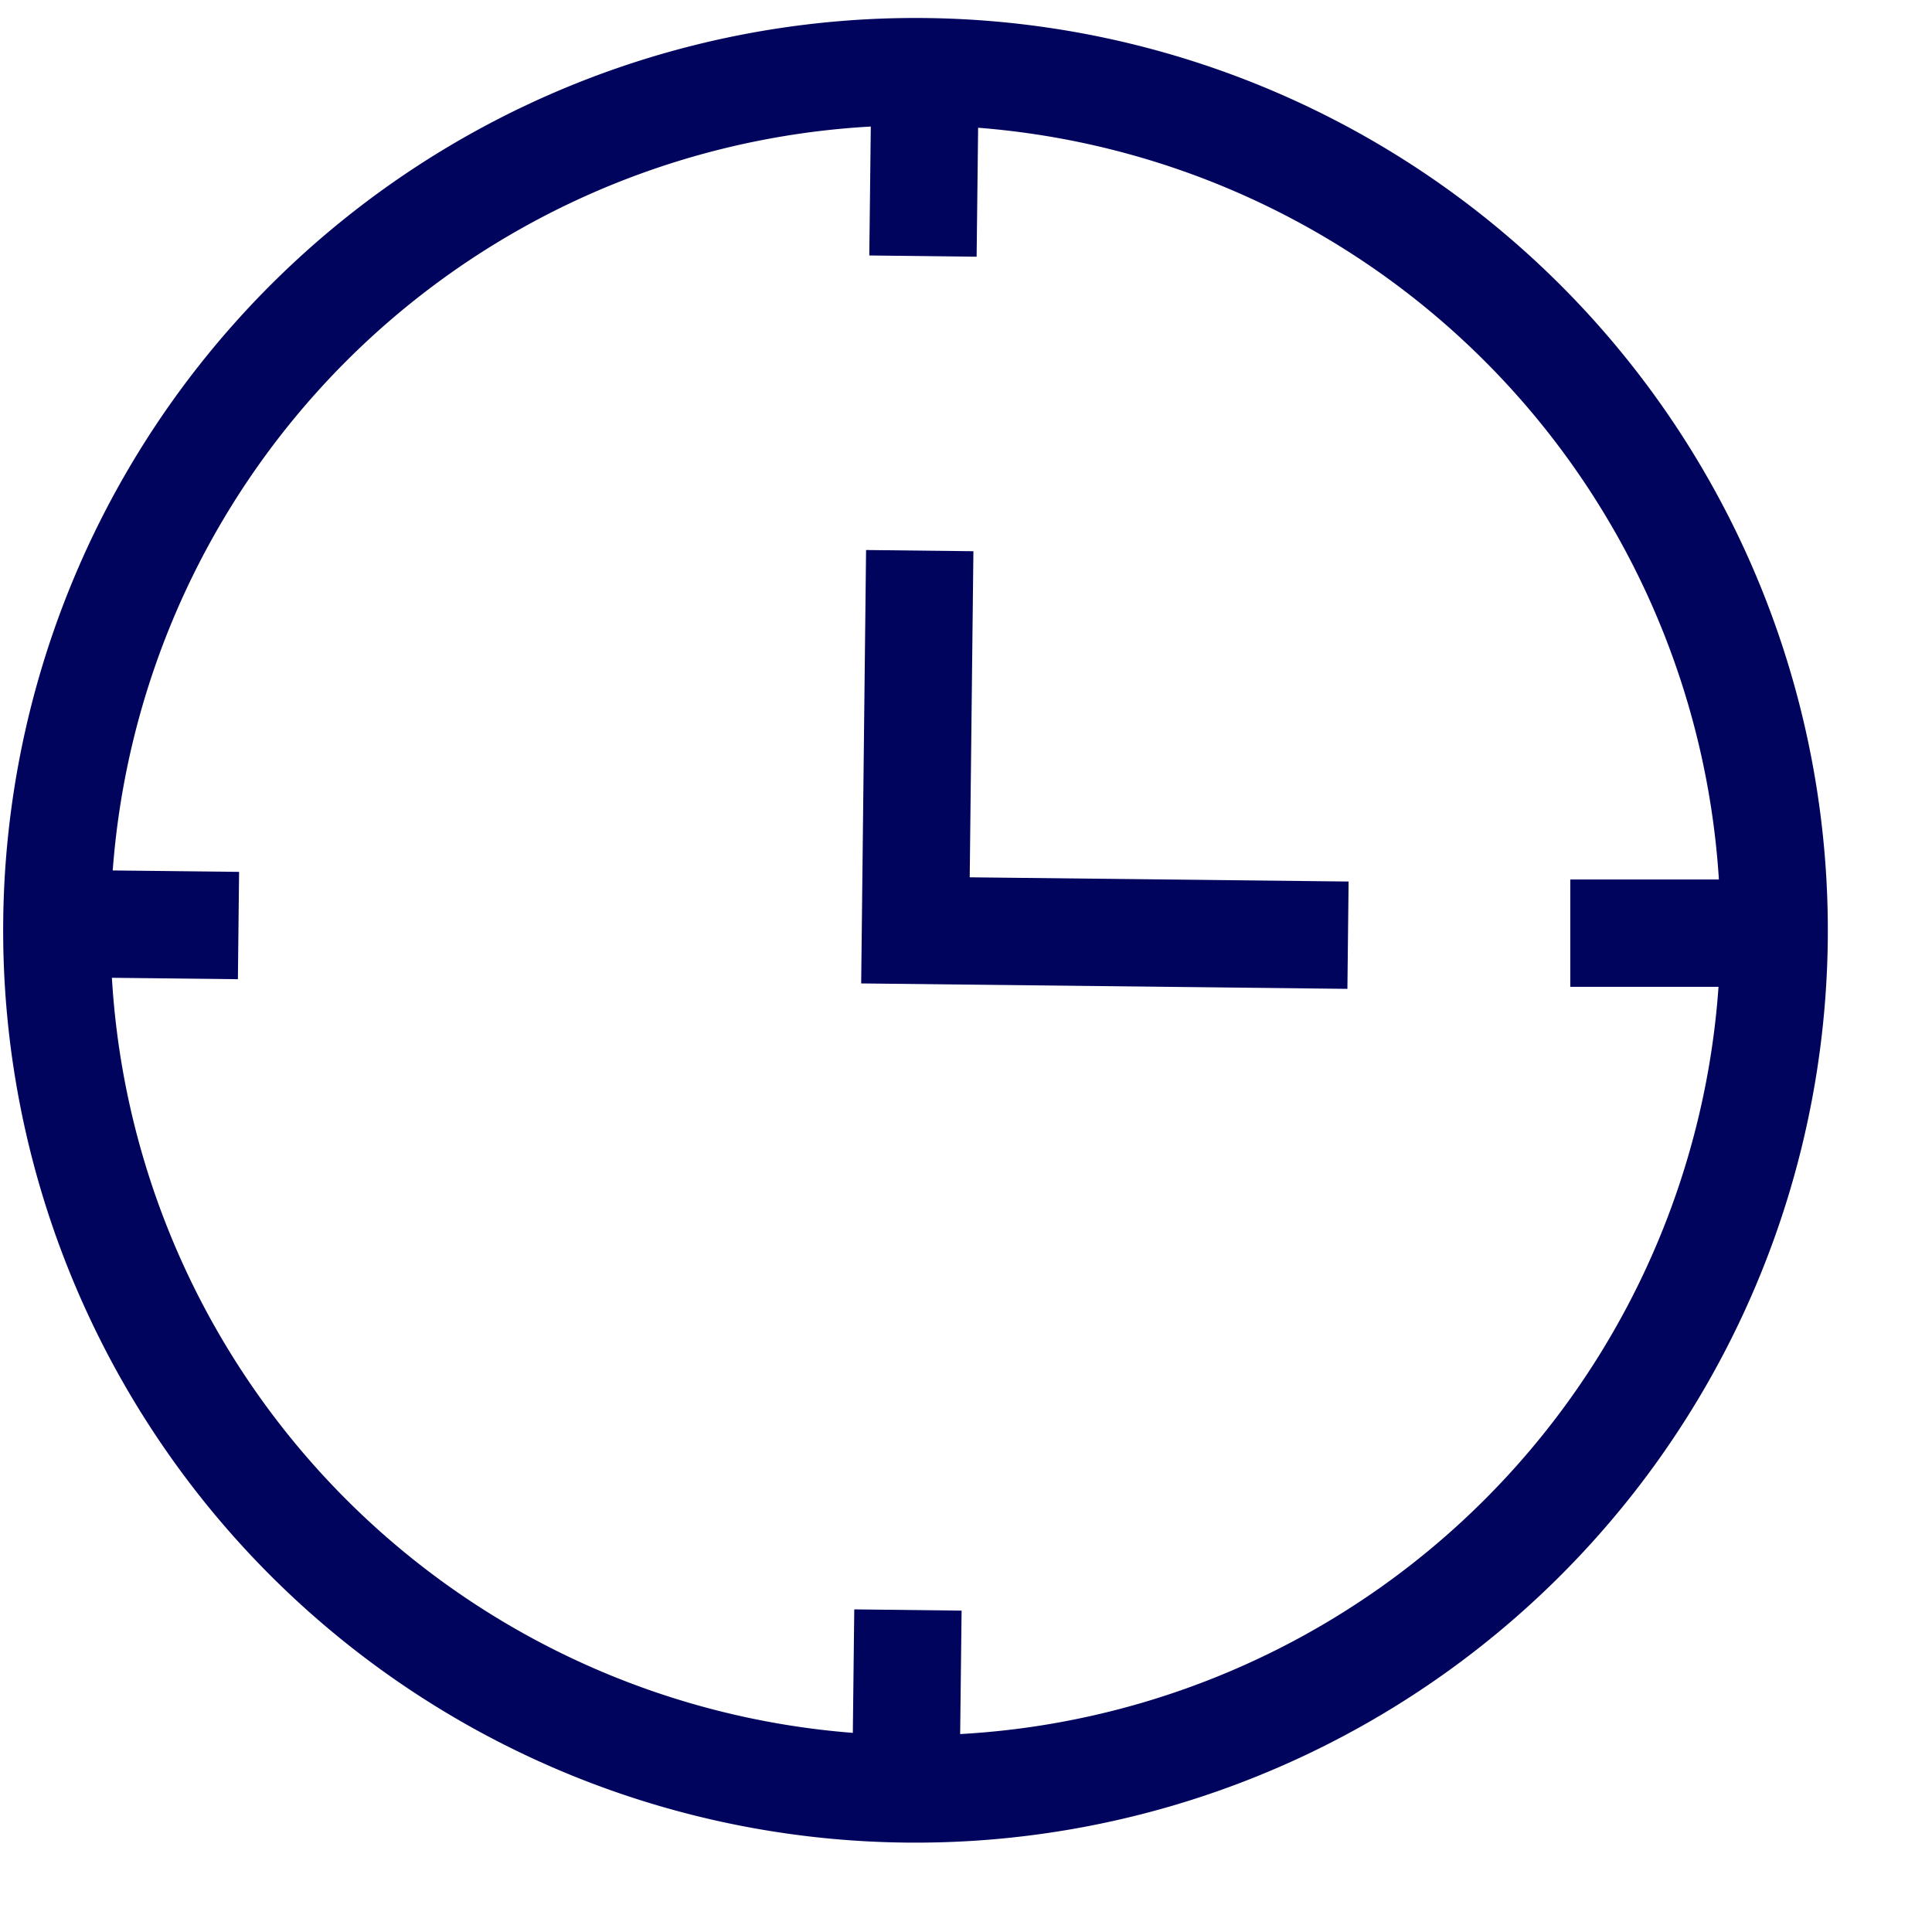
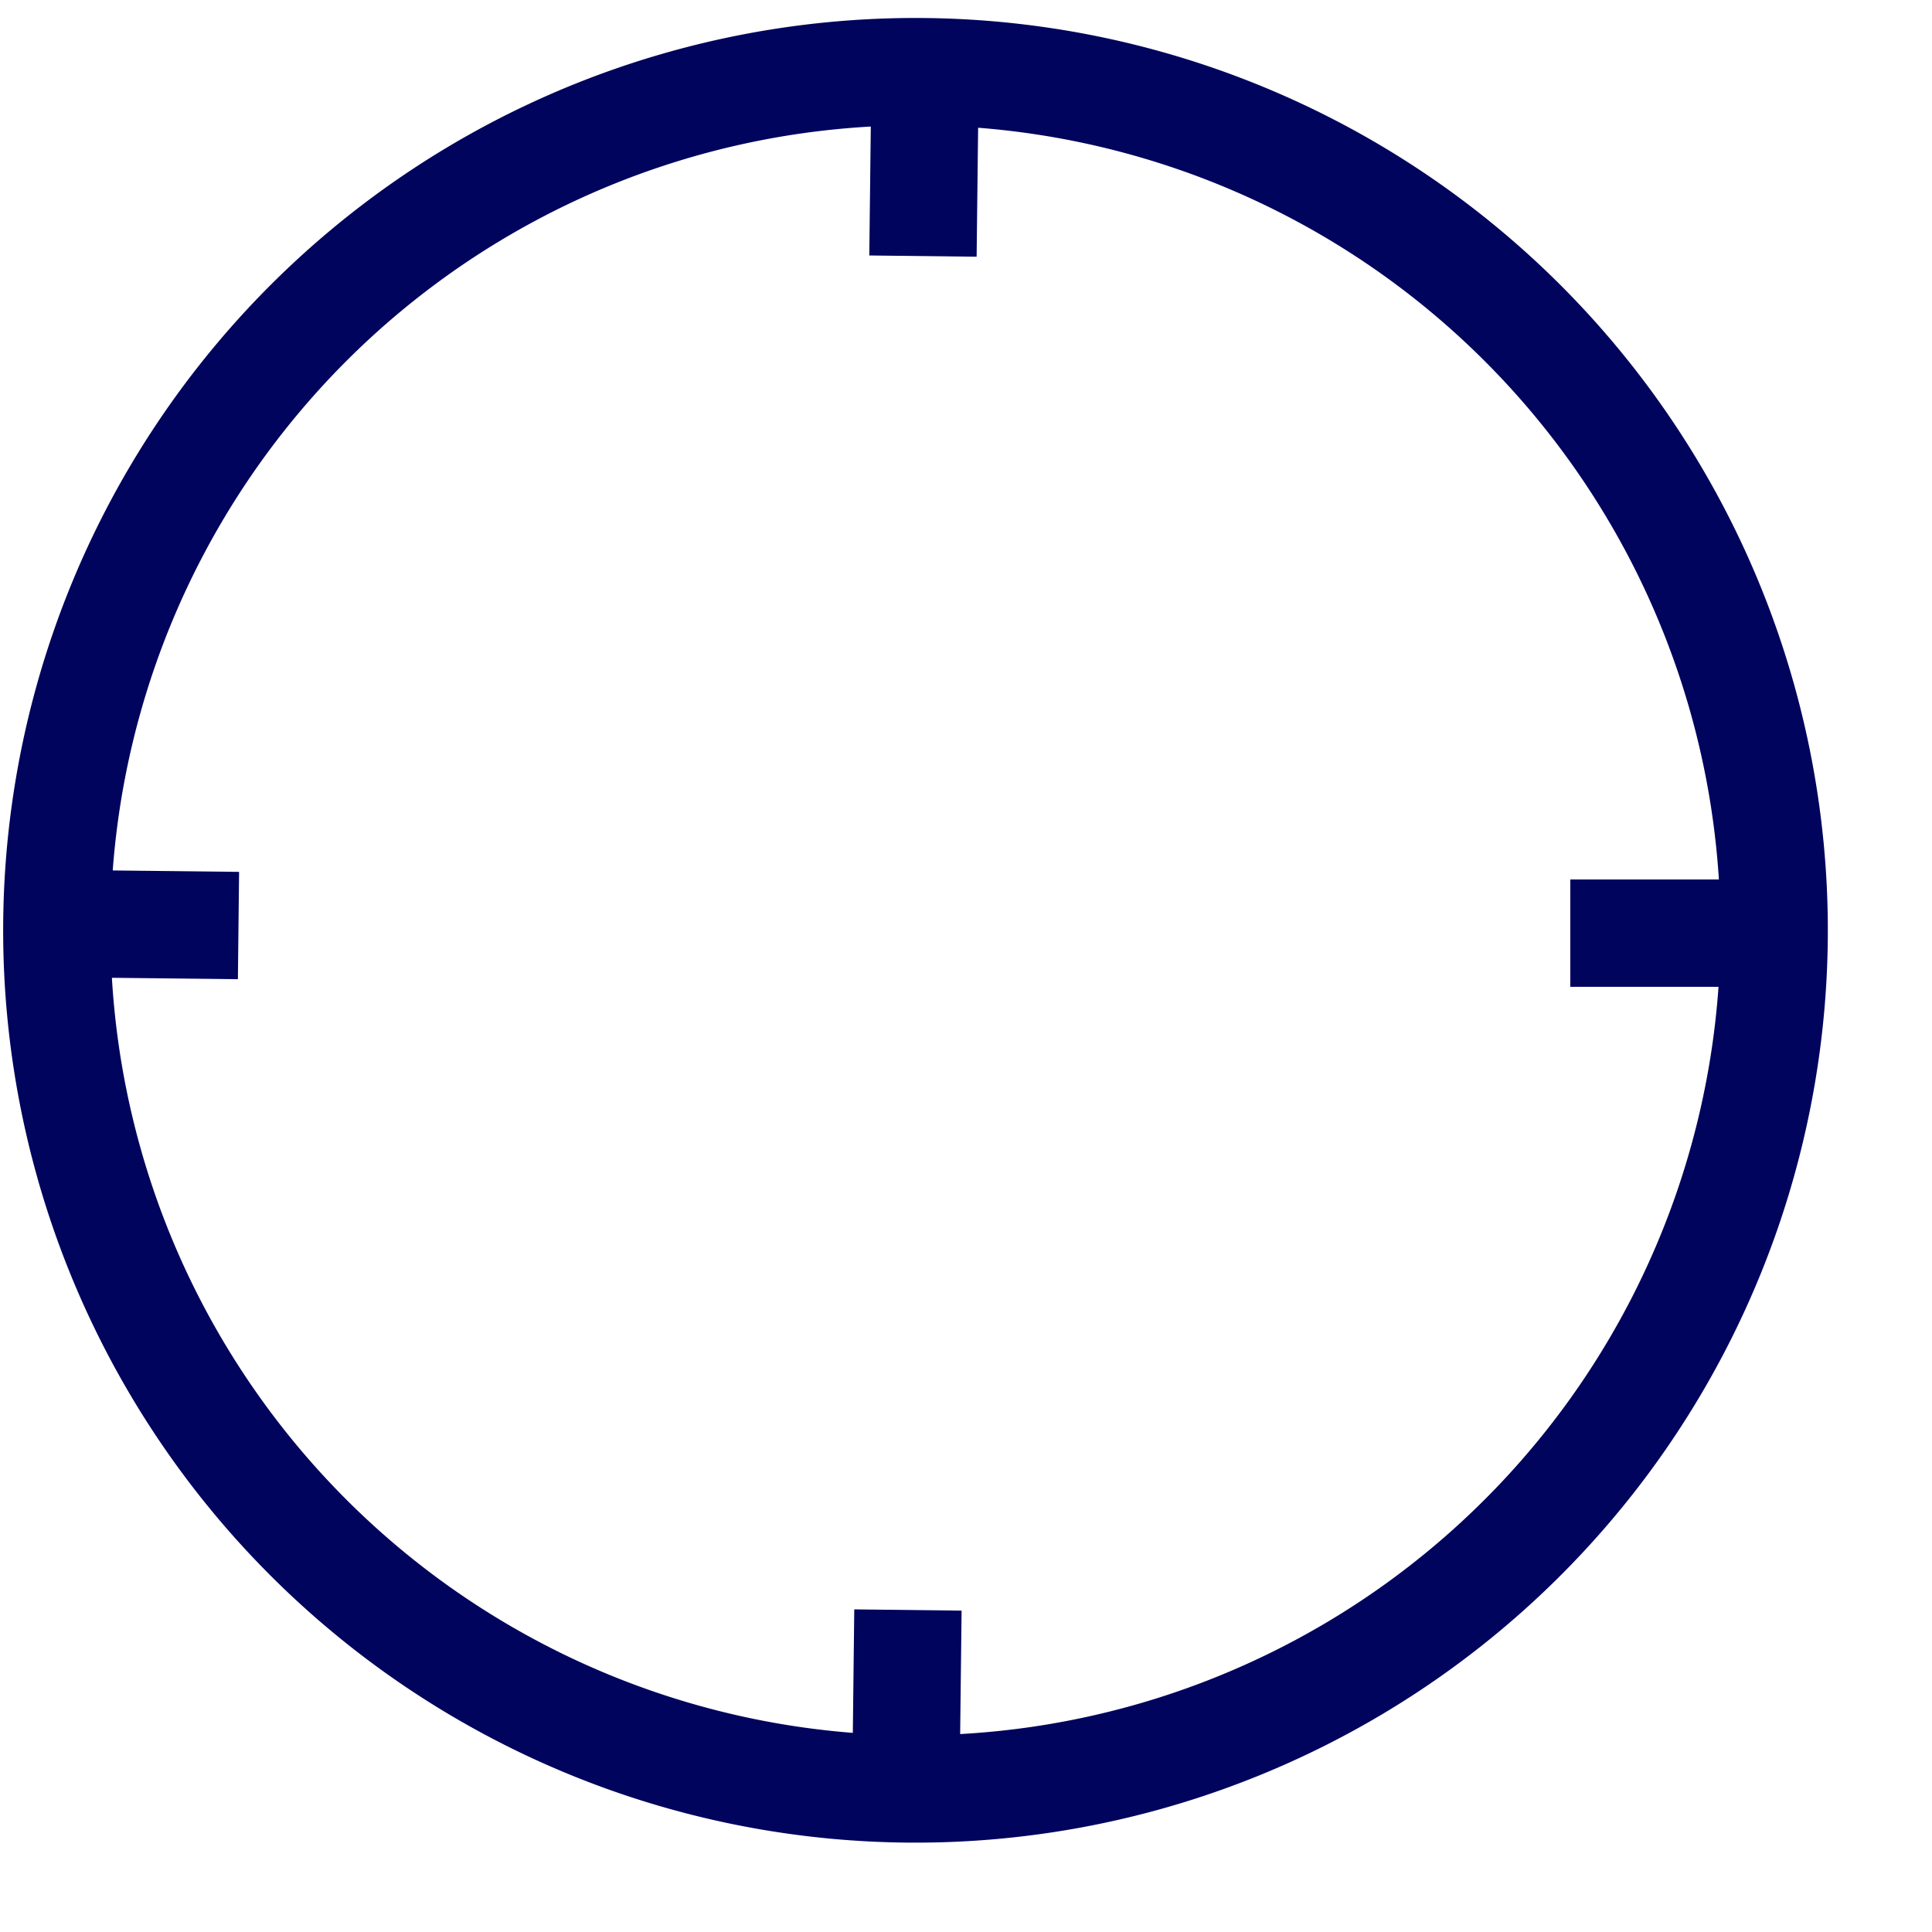
<svg xmlns="http://www.w3.org/2000/svg" width="18" height="18" viewBox="0 0 18 18">
  <g>
    <g>
      <path fill="none" stroke="#00045d" stroke-miterlimit="50" d="M14.63 8.694h1.718" />
    </g>
    <g>
      <path fill="none" stroke="#00045d" stroke-miterlimit="50" d="M16.529 8.757A8 8 0 1 1 .53 8.578a8 8 0 0 1 15.999.179z" />
    </g>
    <g>
      <path fill="none" stroke="#00045d" stroke-miterlimit="50" d="M8.619.668l-.02 1.718" />
    </g>
    <g>
      <path fill="none" stroke="#00045d" stroke-miterlimit="50" d="M8.459 15l-.02 1.718" />
    </g>
    <g>
      <path fill="none" stroke="#00045d" stroke-miterlimit="50" d="M.504 8.604l1.718.019" />
    </g>
    <g>
-       <path fill="none" stroke="#00045d" stroke-miterlimit="50" d="M8.569 5.13v0l-.04 3.538v0l4.03.045v0" />
-     </g>
+       </g>
  </g>
</svg>